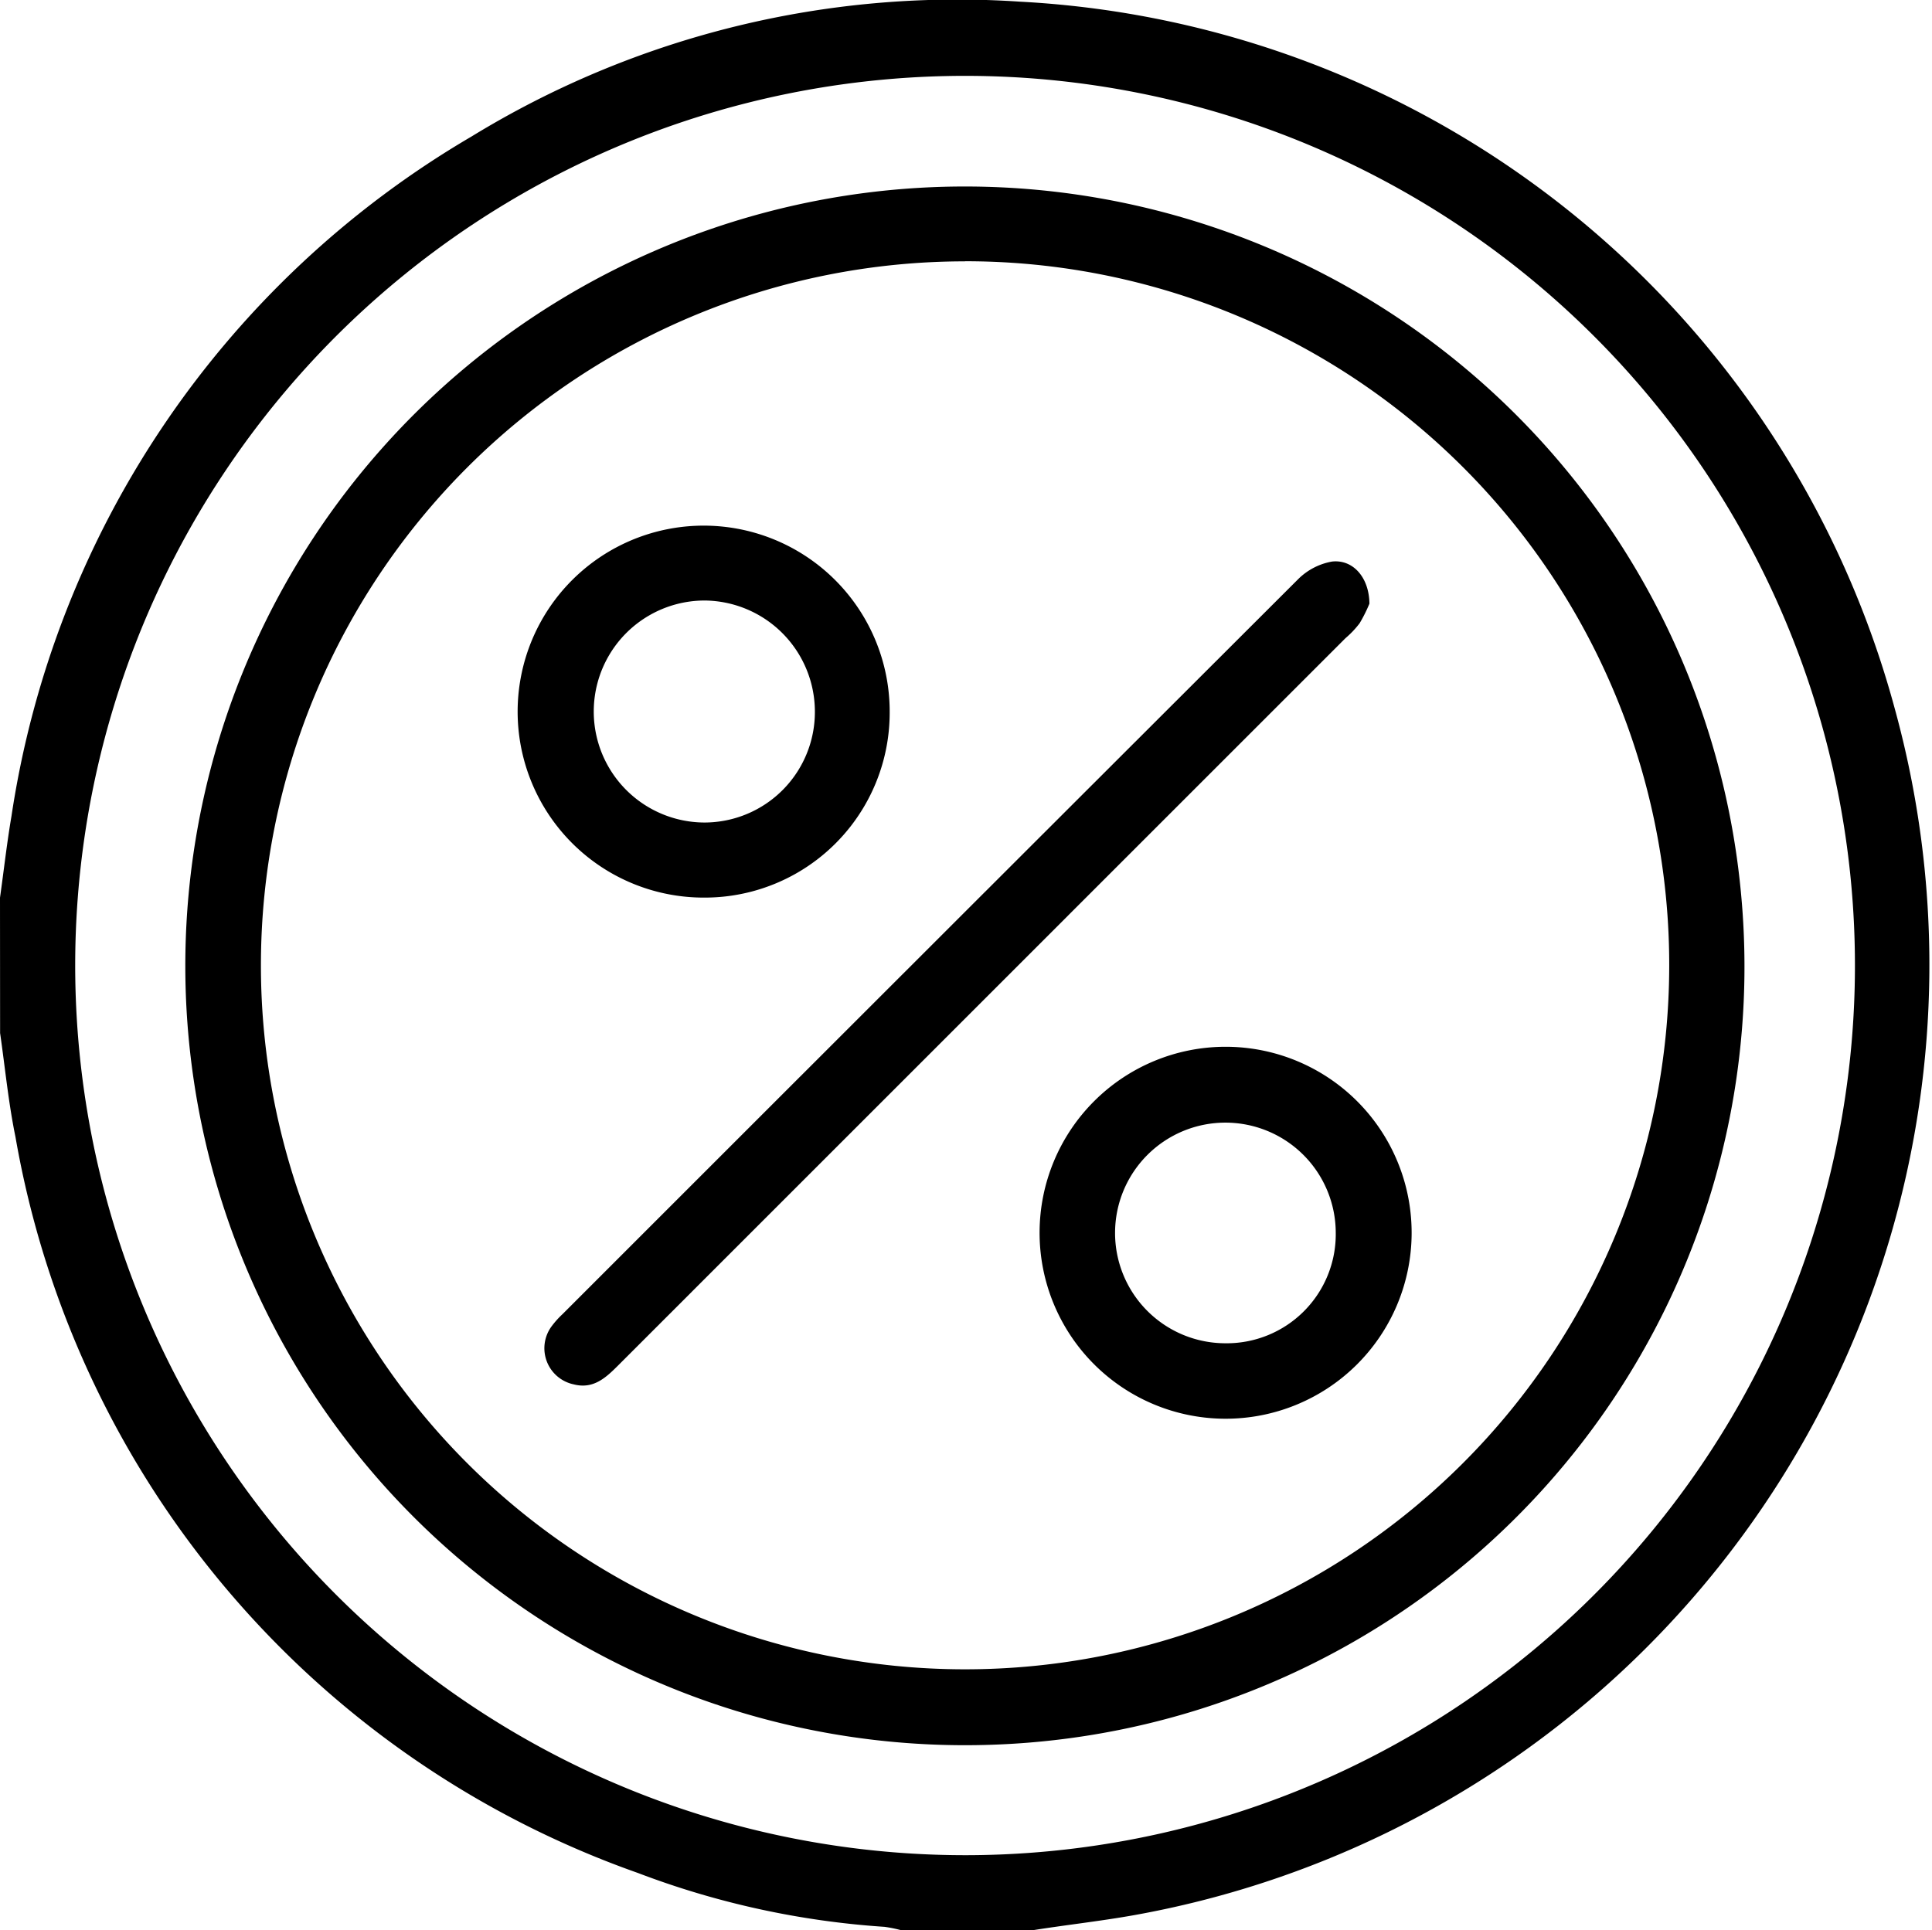
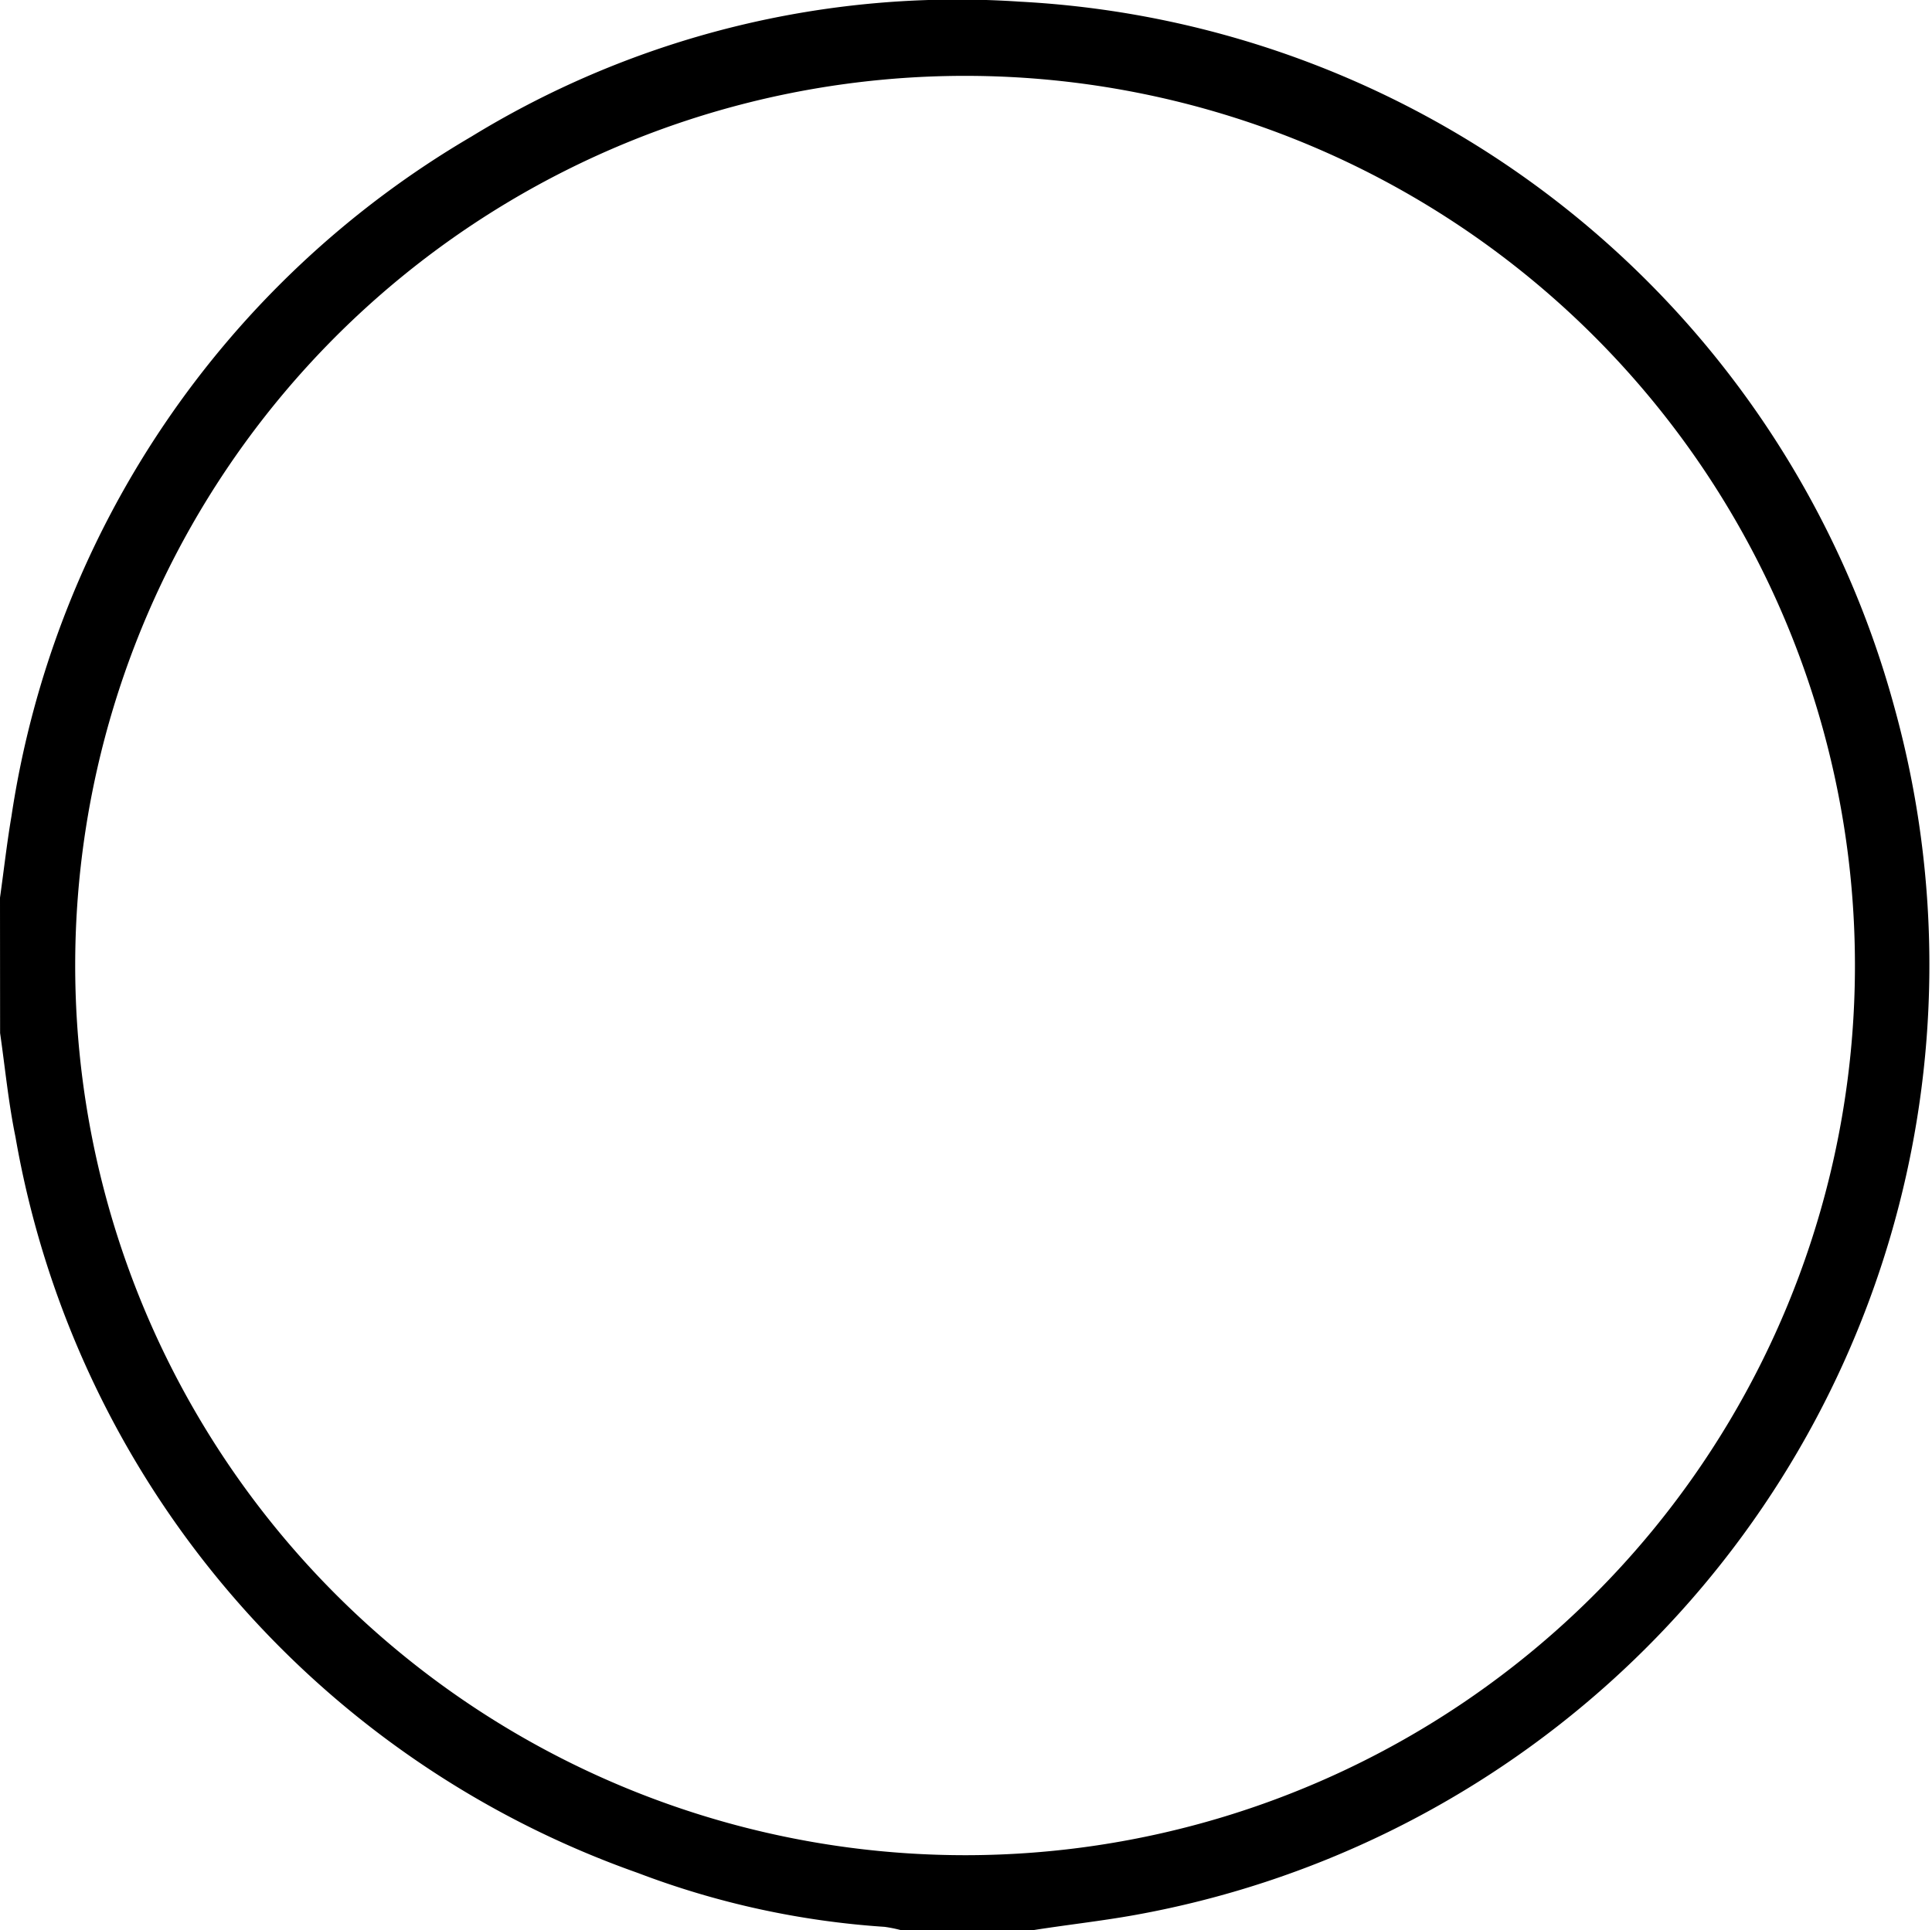
<svg xmlns="http://www.w3.org/2000/svg" width="19.733" height="19.721" viewBox="0 0 19.733 19.721">
  <g id="Grupo_3133" data-name="Grupo 3133" transform="translate(-42.029 -165.436)">
    <path id="Trazado_6289" data-name="Trazado 6289" d="M42.029,174.607c.039-.277.07-.556.117-.832a9.715,9.715,0,0,1,4.7-6.945,9.5,9.5,0,0,1,5.6-1.377,9.79,9.79,0,0,1,8.936,7.224A9.863,9.863,0,0,1,53.621,185c-.345.062-.694.1-1.041.155H51.232a1.36,1.36,0,0,0-.168-.034,8.689,8.689,0,0,1-2.521-.551,9.741,9.741,0,0,1-6.356-7.519c-.072-.35-.106-.707-.157-1.061Zm9.875,9.782a9.089,9.089,0,1,0-9.107-9.106A9.092,9.092,0,0,0,51.9,184.389Z" />
-     <path id="Trazado_6292" data-name="Trazado 6292" d="M99.4,230.7a7.962,7.962,0,1,1,7.7-8.67A7.953,7.953,0,0,1,99.4,230.7Zm-.229-15.156a7.192,7.192,0,1,0,7.193,7.2A7.187,7.187,0,0,0,99.171,215.543Z" transform="translate(-47.286 -47.438)" />
-     <path id="Trazado_6294" data-name="Trazado 6294" d="M194.586,314.624a1.545,1.545,0,0,1-.1.2.97.97,0,0,1-.145.153l-7.431,7.432c-.125.125-.252.242-.451.191a.377.377,0,0,1-.229-.589.924.924,0,0,1,.115-.129q3.756-3.757,7.516-7.511a.651.651,0,0,1,.343-.177C194.415,314.17,194.583,314.352,194.586,314.624Z" transform="translate(-138.57 -143.021)" />
-     <path id="Trazado_6295" data-name="Trazado 6295" d="M182.764,306.37a1.889,1.889,0,0,1-1.9,1.886,1.9,1.9,0,1,1,1.9-1.886ZM182,306.35a1.136,1.136,0,0,0-1.121-1.129,1.134,1.134,0,1,0-.007,2.268A1.129,1.129,0,0,0,182,306.35Z" transform="translate(-131.648 -133.65)" />
-     <path id="Trazado_6296" data-name="Trazado 6296" d="M320.982,444.5a1.9,1.9,0,1,1-1.9-1.918A1.9,1.9,0,0,1,320.982,444.5Zm-.775-.02a1.127,1.127,0,1,0-1.132,1.131A1.114,1.114,0,0,0,320.207,444.479Z" transform="translate(-264.535 -266.452)" />
  </g>
</svg>